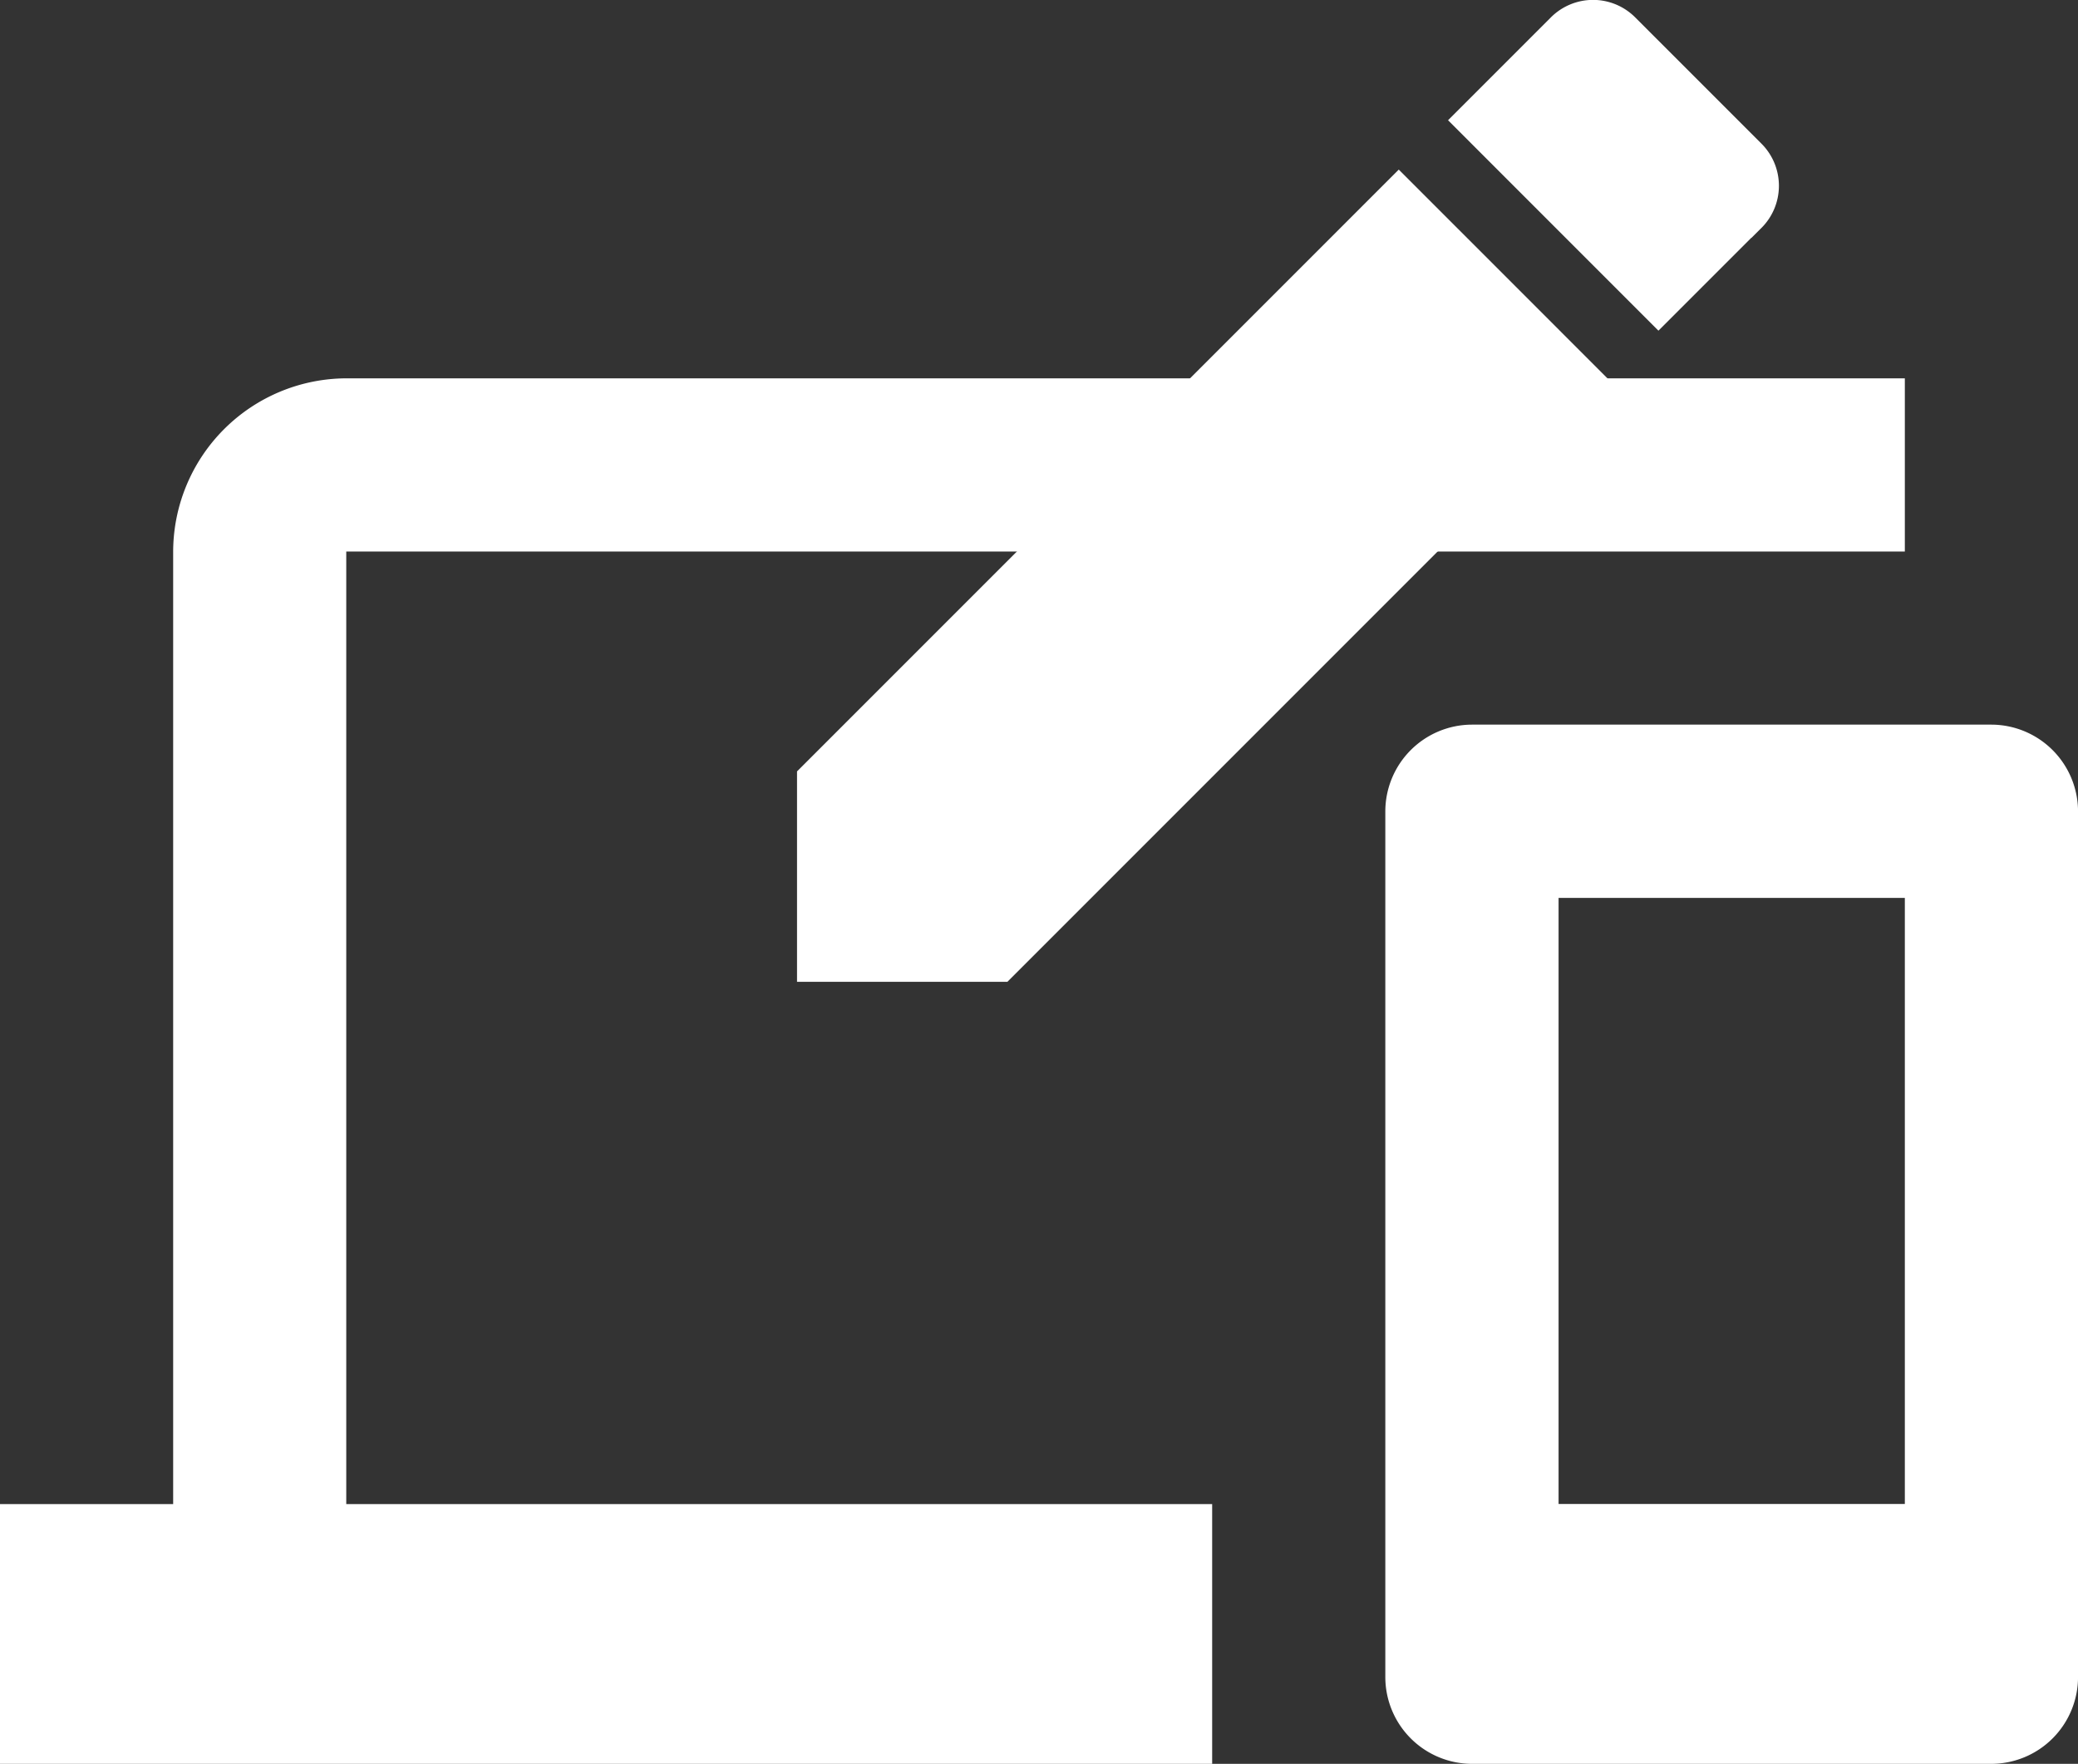
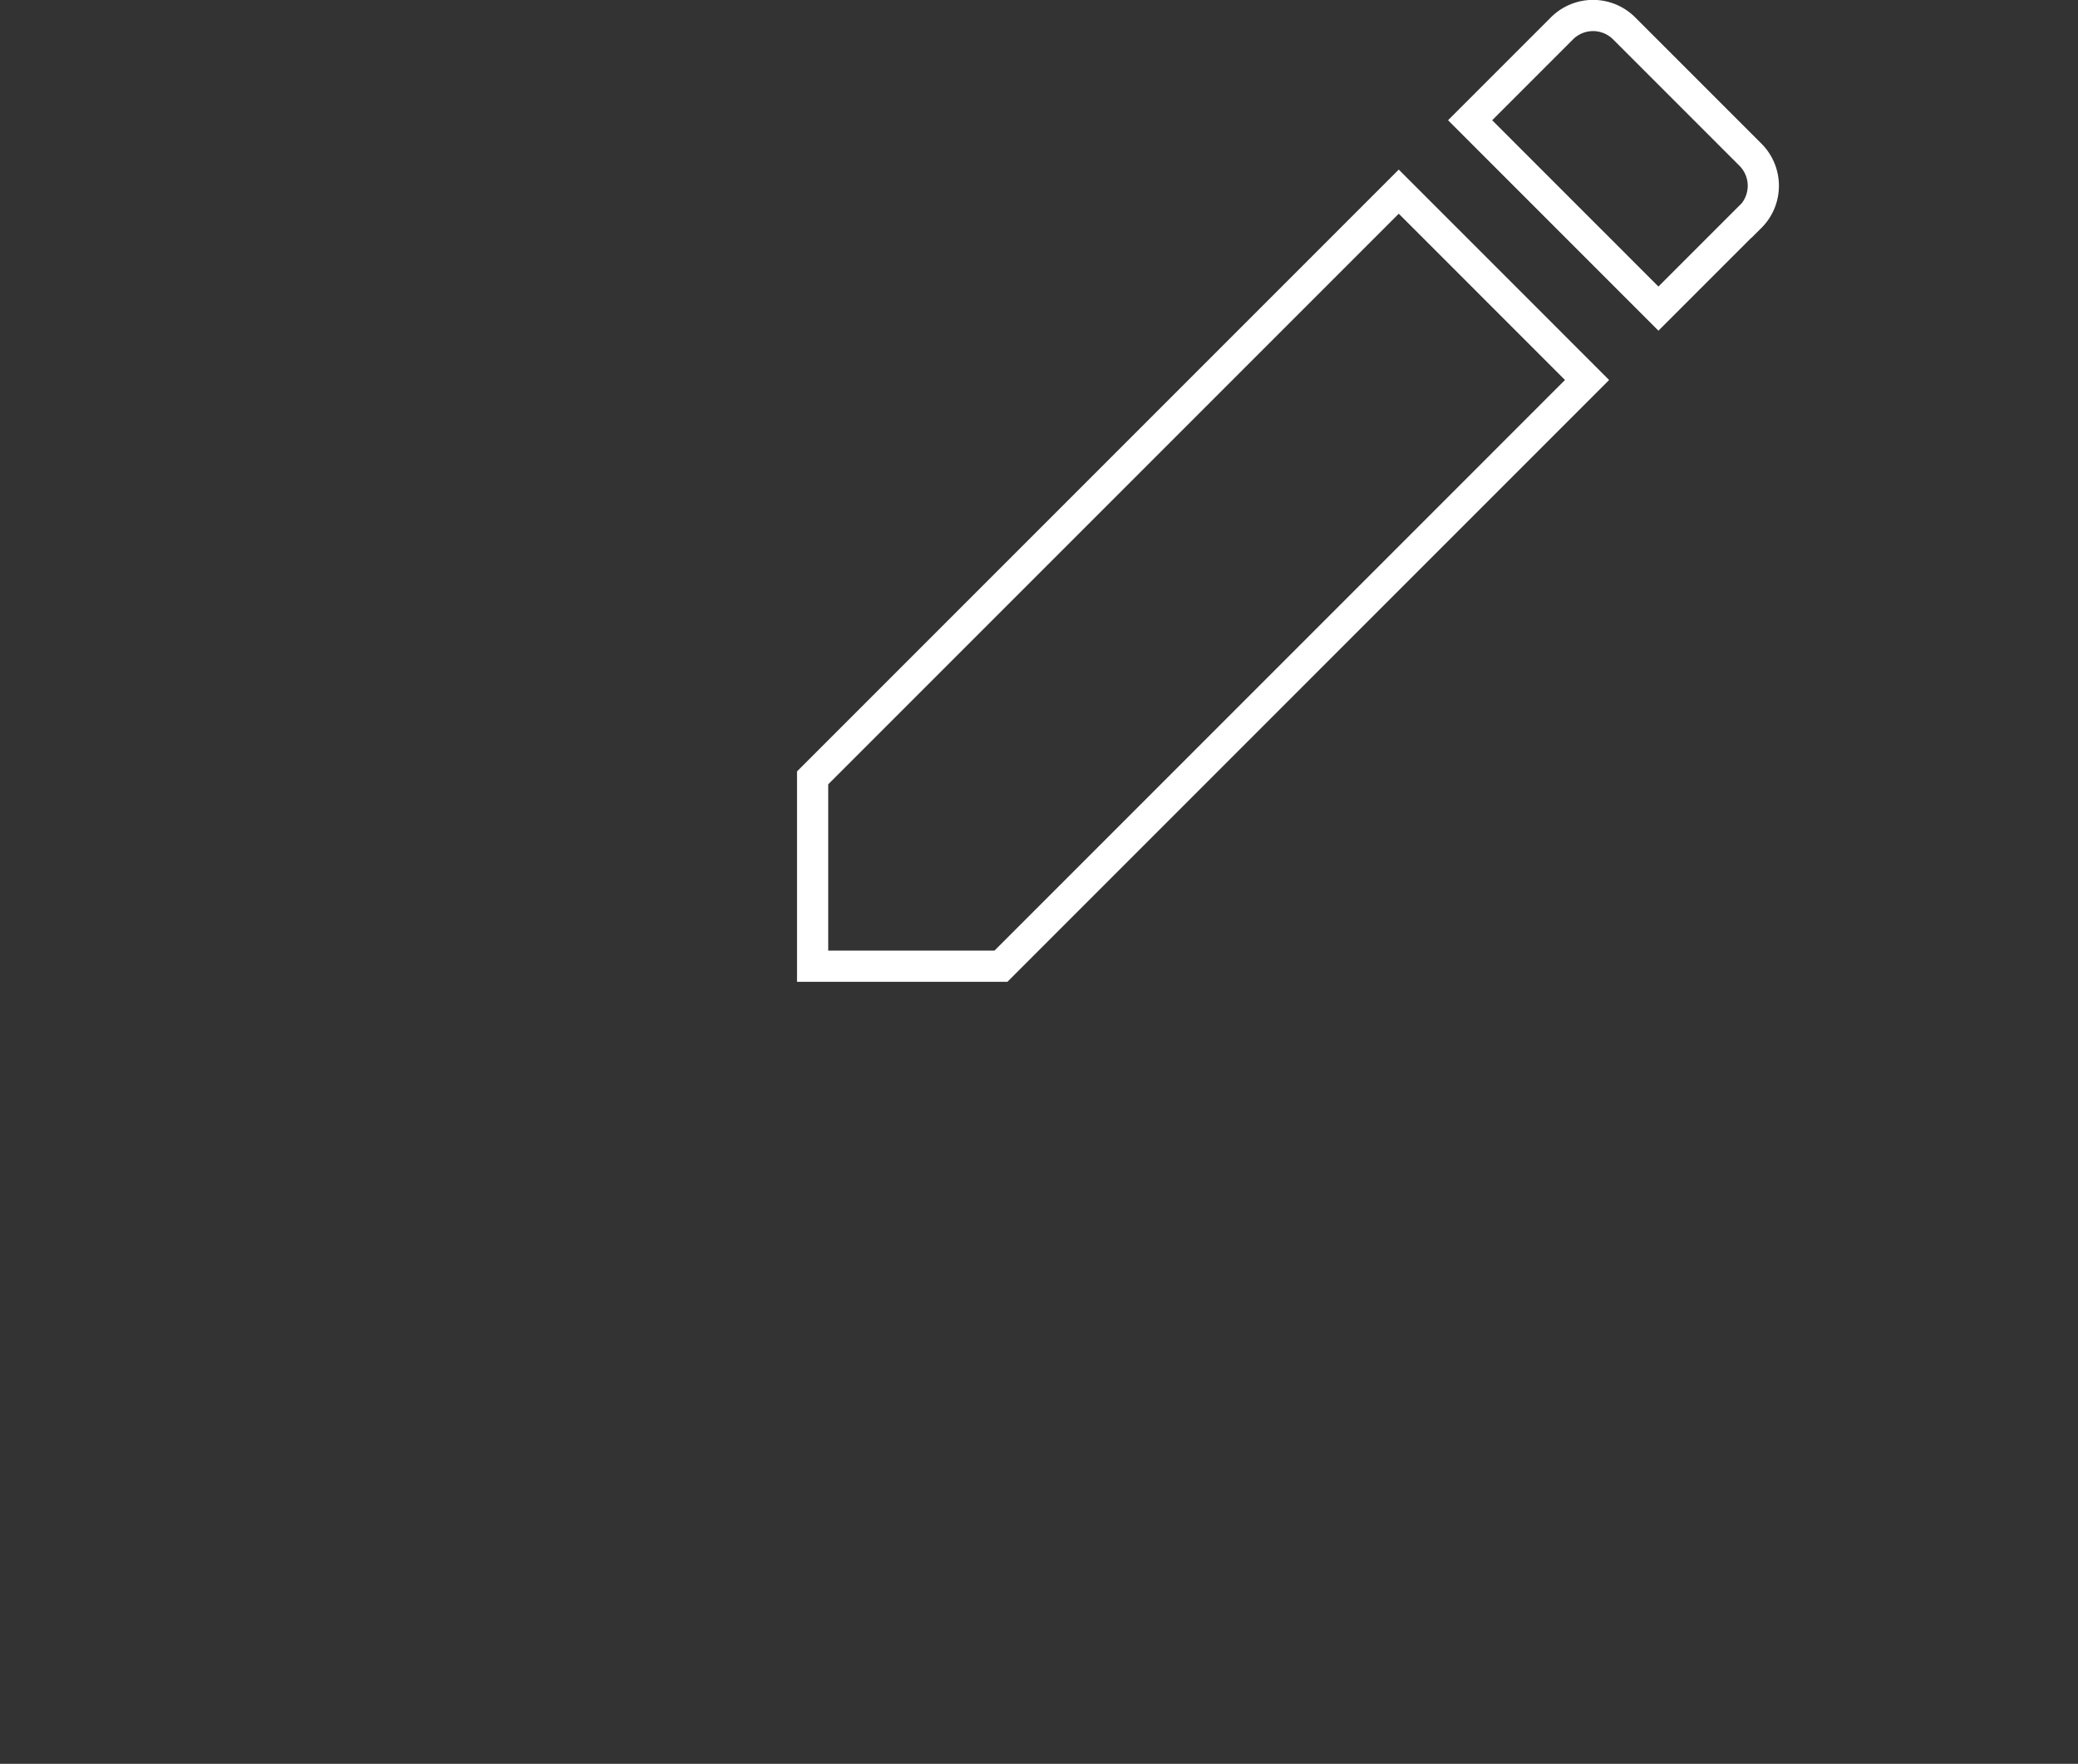
<svg xmlns="http://www.w3.org/2000/svg" width="66.614" height="56.537" viewBox="0 0 66.614 56.537">
  <rect x="0" y="0" width="66.614" height="56.537" fill="#333333" stroke="none" />
-   <path id="Path_237" data-name="Path 237" d="M11.1,9.551H61.063V4H11.1A5.568,5.568,0,0,0,5.551,9.551V40.083H0V48.41H38.858V40.083H11.1ZM63.839,15.1H47.185a2.784,2.784,0,0,0-2.776,2.776V45.634a2.784,2.784,0,0,0,2.776,2.776H63.839a2.784,2.784,0,0,0,2.776-2.776V17.878A2.784,2.784,0,0,0,63.839,15.1Zm-2.776,24.98h-11.1V20.654h11.1Z" transform="translate(0 8.127)" fill="#fff" />
  <g id="Group_284" data-name="Group 284" transform="translate(25.739 0.189)">
-     <path id="Path_134" data-name="Path 134" d="M25.333,49.282v6.476H31.81l19.1-19.1-6.476-6.476ZM55.919,31.649a1.72,1.72,0,0,0,0-2.435l-4.042-4.042a1.72,1.72,0,0,0-2.435,0l-3.16,3.16,6.477,6.477Z" transform="translate(-25.333 -24.667)" fill="#fff" />
    <path id="Path_135" data-name="Path 135" d="M55.888,31.618h0l-2.941,2.941L46.91,28.521l2.941-2.941h0a1.409,1.409,0,0,1,2,0h0l4.042,4.042h0a1.409,1.409,0,0,1,0,2ZM31.87,55.637H25.833V49.6l18.79-18.79,6.036,6.037Z" transform="translate(-25.522 -24.856)" fill="none" stroke="#fff" stroke-width="1" />
  </g>
</svg>